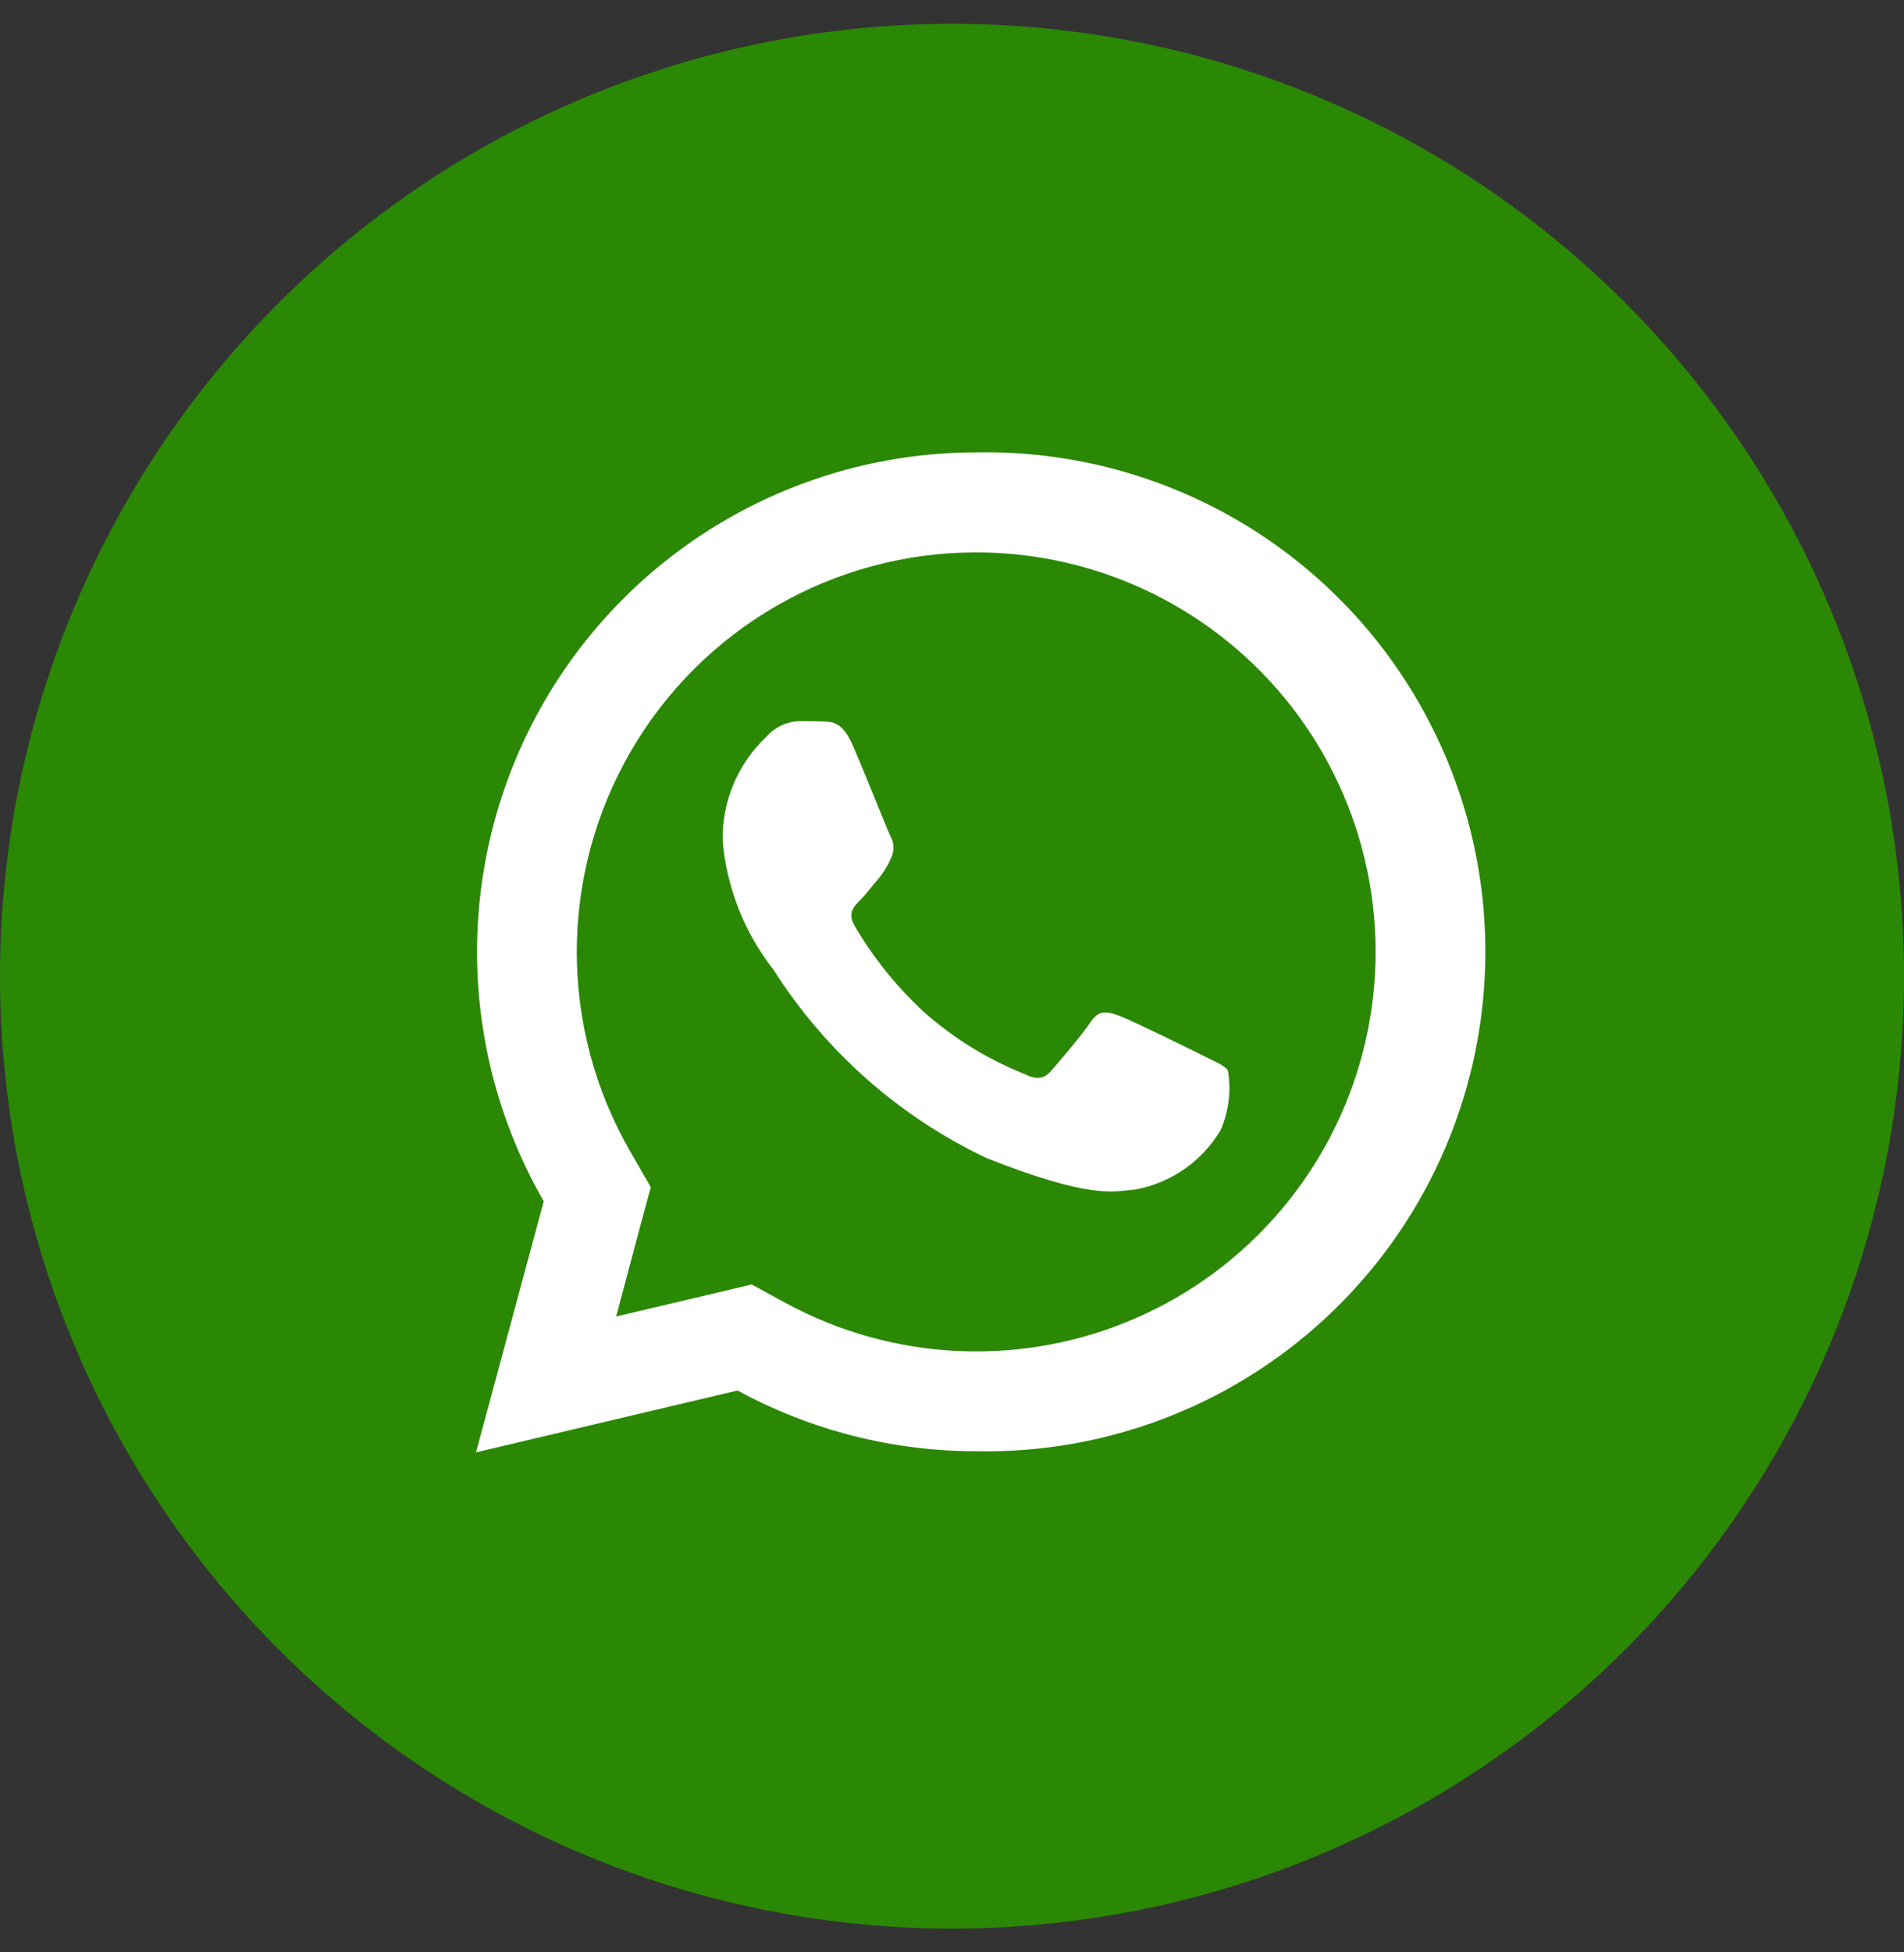
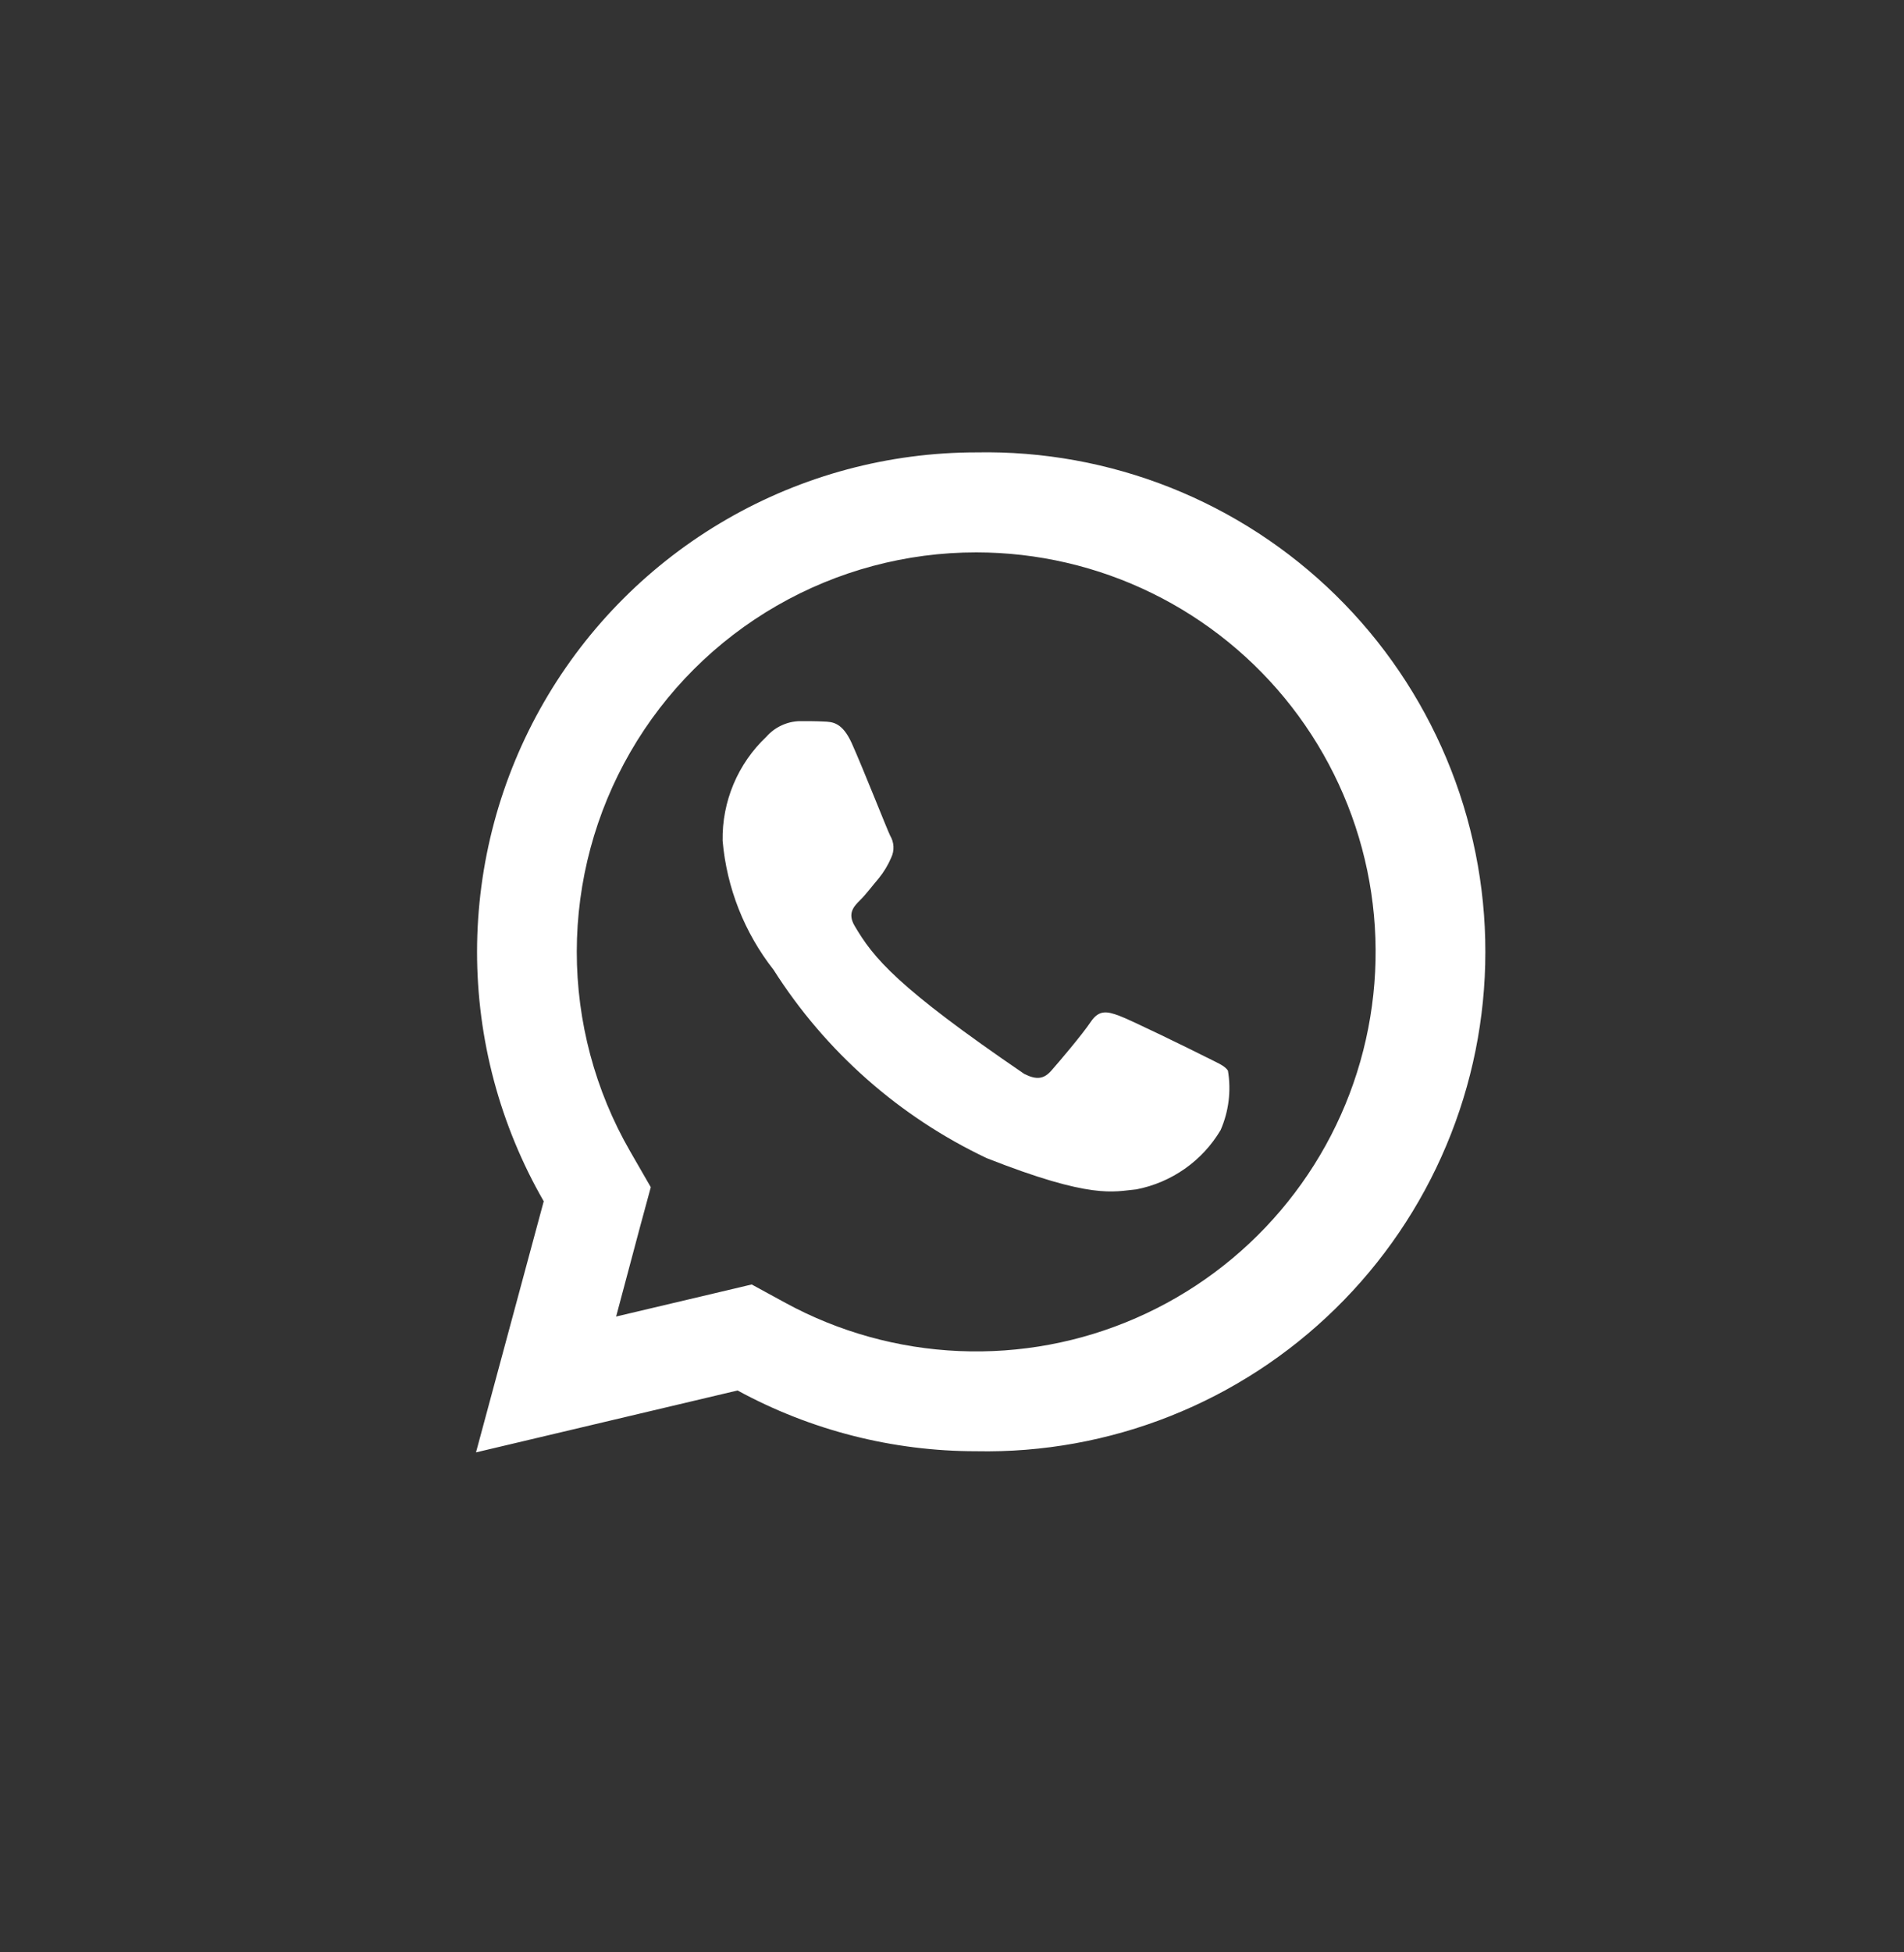
<svg xmlns="http://www.w3.org/2000/svg" width="40" height="41" viewBox="0 0 40 41" fill="none">
  <rect x="0" y="0" width="40" height="41" fill="#333333" stroke="none" />
-   <circle cx="20" cy="20.5" r="20" fill="#2B8804" />
-   <path d="M20.513 9.5C18.672 9.5 16.864 9.984 15.27 10.904C13.675 11.824 12.351 13.147 11.43 14.741C10.509 16.334 10.024 18.142 10.022 19.983C10.021 21.823 10.504 23.632 11.423 25.227L10 30.5L15.495 29.2C17.033 30.038 18.757 30.476 20.508 30.476C21.902 30.504 23.289 30.253 24.585 29.738C25.881 29.224 27.062 28.456 28.058 27.479C29.054 26.503 29.846 25.338 30.386 24.052C30.927 22.766 31.205 21.385 31.205 19.991C31.206 18.596 30.928 17.215 30.388 15.929C29.848 14.643 29.058 13.477 28.062 12.5C27.066 11.523 25.886 10.755 24.59 10.24C23.294 9.725 21.907 9.473 20.513 9.5ZM20.513 11.6C21.791 11.601 23.052 11.893 24.199 12.455C25.347 13.017 26.351 13.834 27.135 14.842C27.919 15.852 28.462 17.026 28.723 18.277C28.984 19.528 28.955 20.822 28.64 22.06C28.325 23.299 27.731 24.448 26.903 25.422C26.076 26.396 25.037 27.168 23.866 27.679C22.695 28.191 21.423 28.427 20.146 28.372C18.869 28.317 17.622 27.971 16.5 27.36L15.792 26.974L15.011 27.159L12.944 27.647L13.444 25.772L13.672 24.931L13.237 24.176C12.502 22.9 12.116 21.454 12.117 19.981C12.119 18.509 12.508 17.063 13.245 15.789C13.982 14.514 15.041 13.456 16.317 12.721C17.592 11.986 19.039 11.599 20.511 11.6H20.513ZM16.8 15.144C16.667 15.147 16.536 15.178 16.416 15.235C16.295 15.291 16.188 15.372 16.1 15.472C15.803 15.752 15.568 16.091 15.41 16.467C15.252 16.843 15.174 17.248 15.181 17.656C15.267 18.645 15.639 19.587 16.252 20.367C17.341 22.081 18.893 23.452 20.729 24.321C22.943 25.194 23.392 25.021 23.873 24.977C24.239 24.906 24.586 24.758 24.891 24.544C25.196 24.329 25.453 24.053 25.643 23.732C25.814 23.34 25.868 22.907 25.797 22.485C25.732 22.376 25.557 22.311 25.297 22.179C25.037 22.047 23.747 21.415 23.506 21.328C23.265 21.241 23.09 21.197 22.915 21.459C22.74 21.721 22.24 22.31 22.086 22.484C21.932 22.658 21.78 22.684 21.518 22.552C20.746 22.243 20.032 21.804 19.41 21.252C18.837 20.723 18.346 20.112 17.952 19.439C17.8 19.178 17.938 19.034 18.069 18.904C18.2 18.774 18.329 18.598 18.461 18.445C18.569 18.312 18.657 18.165 18.724 18.008C18.758 17.936 18.774 17.856 18.77 17.776C18.766 17.695 18.742 17.618 18.701 17.549C18.636 17.418 18.126 16.123 17.893 15.605C17.693 15.169 17.493 15.159 17.302 15.152C17.149 15.144 16.975 15.144 16.8 15.144Z" fill="white" />
+   <path d="M20.513 9.5C18.672 9.5 16.864 9.984 15.27 10.904C13.675 11.824 12.351 13.147 11.43 14.741C10.509 16.334 10.024 18.142 10.022 19.983C10.021 21.823 10.504 23.632 11.423 25.227L10 30.5L15.495 29.2C17.033 30.038 18.757 30.476 20.508 30.476C21.902 30.504 23.289 30.253 24.585 29.738C25.881 29.224 27.062 28.456 28.058 27.479C29.054 26.503 29.846 25.338 30.386 24.052C30.927 22.766 31.205 21.385 31.205 19.991C31.206 18.596 30.928 17.215 30.388 15.929C29.848 14.643 29.058 13.477 28.062 12.5C27.066 11.523 25.886 10.755 24.59 10.24C23.294 9.725 21.907 9.473 20.513 9.5ZM20.513 11.6C21.791 11.601 23.052 11.893 24.199 12.455C25.347 13.017 26.351 13.834 27.135 14.842C27.919 15.852 28.462 17.026 28.723 18.277C28.984 19.528 28.955 20.822 28.64 22.06C28.325 23.299 27.731 24.448 26.903 25.422C26.076 26.396 25.037 27.168 23.866 27.679C22.695 28.191 21.423 28.427 20.146 28.372C18.869 28.317 17.622 27.971 16.5 27.36L15.792 26.974L15.011 27.159L12.944 27.647L13.444 25.772L13.672 24.931L13.237 24.176C12.502 22.9 12.116 21.454 12.117 19.981C12.119 18.509 12.508 17.063 13.245 15.789C13.982 14.514 15.041 13.456 16.317 12.721C17.592 11.986 19.039 11.599 20.511 11.6H20.513ZM16.8 15.144C16.667 15.147 16.536 15.178 16.416 15.235C16.295 15.291 16.188 15.372 16.1 15.472C15.803 15.752 15.568 16.091 15.41 16.467C15.252 16.843 15.174 17.248 15.181 17.656C15.267 18.645 15.639 19.587 16.252 20.367C17.341 22.081 18.893 23.452 20.729 24.321C22.943 25.194 23.392 25.021 23.873 24.977C24.239 24.906 24.586 24.758 24.891 24.544C25.196 24.329 25.453 24.053 25.643 23.732C25.814 23.34 25.868 22.907 25.797 22.485C25.732 22.376 25.557 22.311 25.297 22.179C25.037 22.047 23.747 21.415 23.506 21.328C23.265 21.241 23.09 21.197 22.915 21.459C22.74 21.721 22.24 22.31 22.086 22.484C21.932 22.658 21.78 22.684 21.518 22.552C18.837 20.723 18.346 20.112 17.952 19.439C17.8 19.178 17.938 19.034 18.069 18.904C18.2 18.774 18.329 18.598 18.461 18.445C18.569 18.312 18.657 18.165 18.724 18.008C18.758 17.936 18.774 17.856 18.77 17.776C18.766 17.695 18.742 17.618 18.701 17.549C18.636 17.418 18.126 16.123 17.893 15.605C17.693 15.169 17.493 15.159 17.302 15.152C17.149 15.144 16.975 15.144 16.8 15.144Z" fill="white" />
</svg>